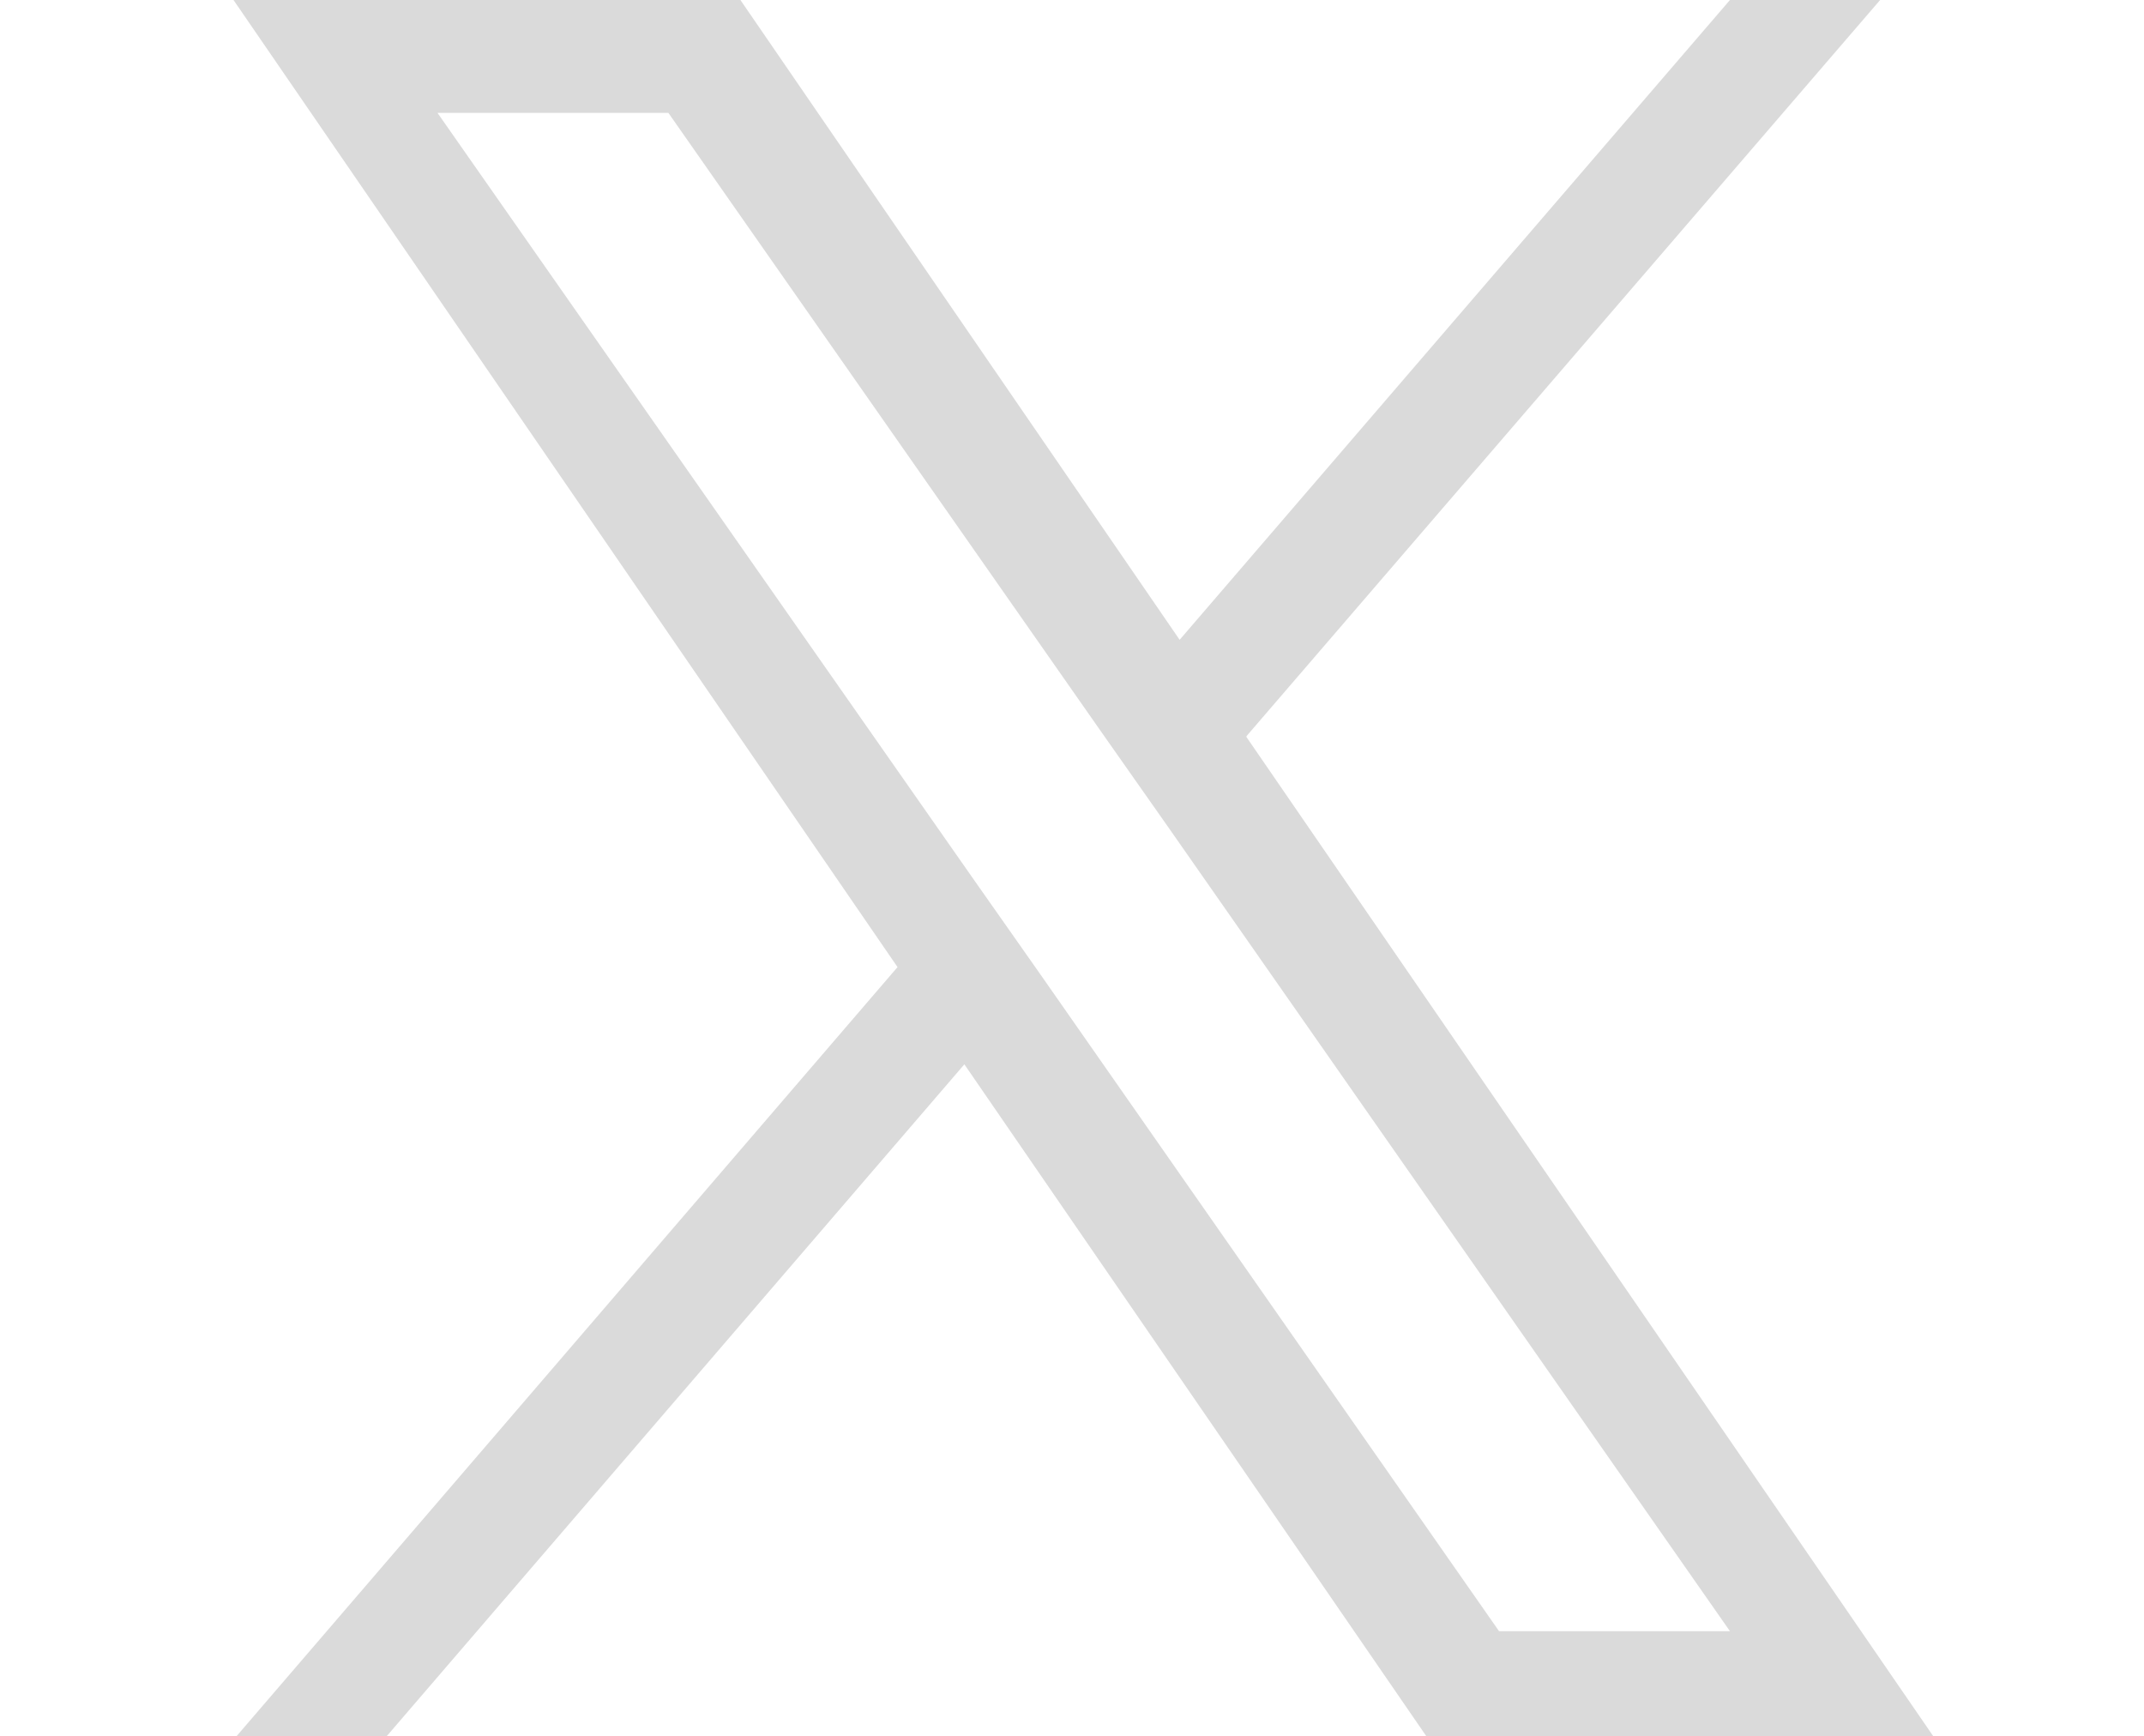
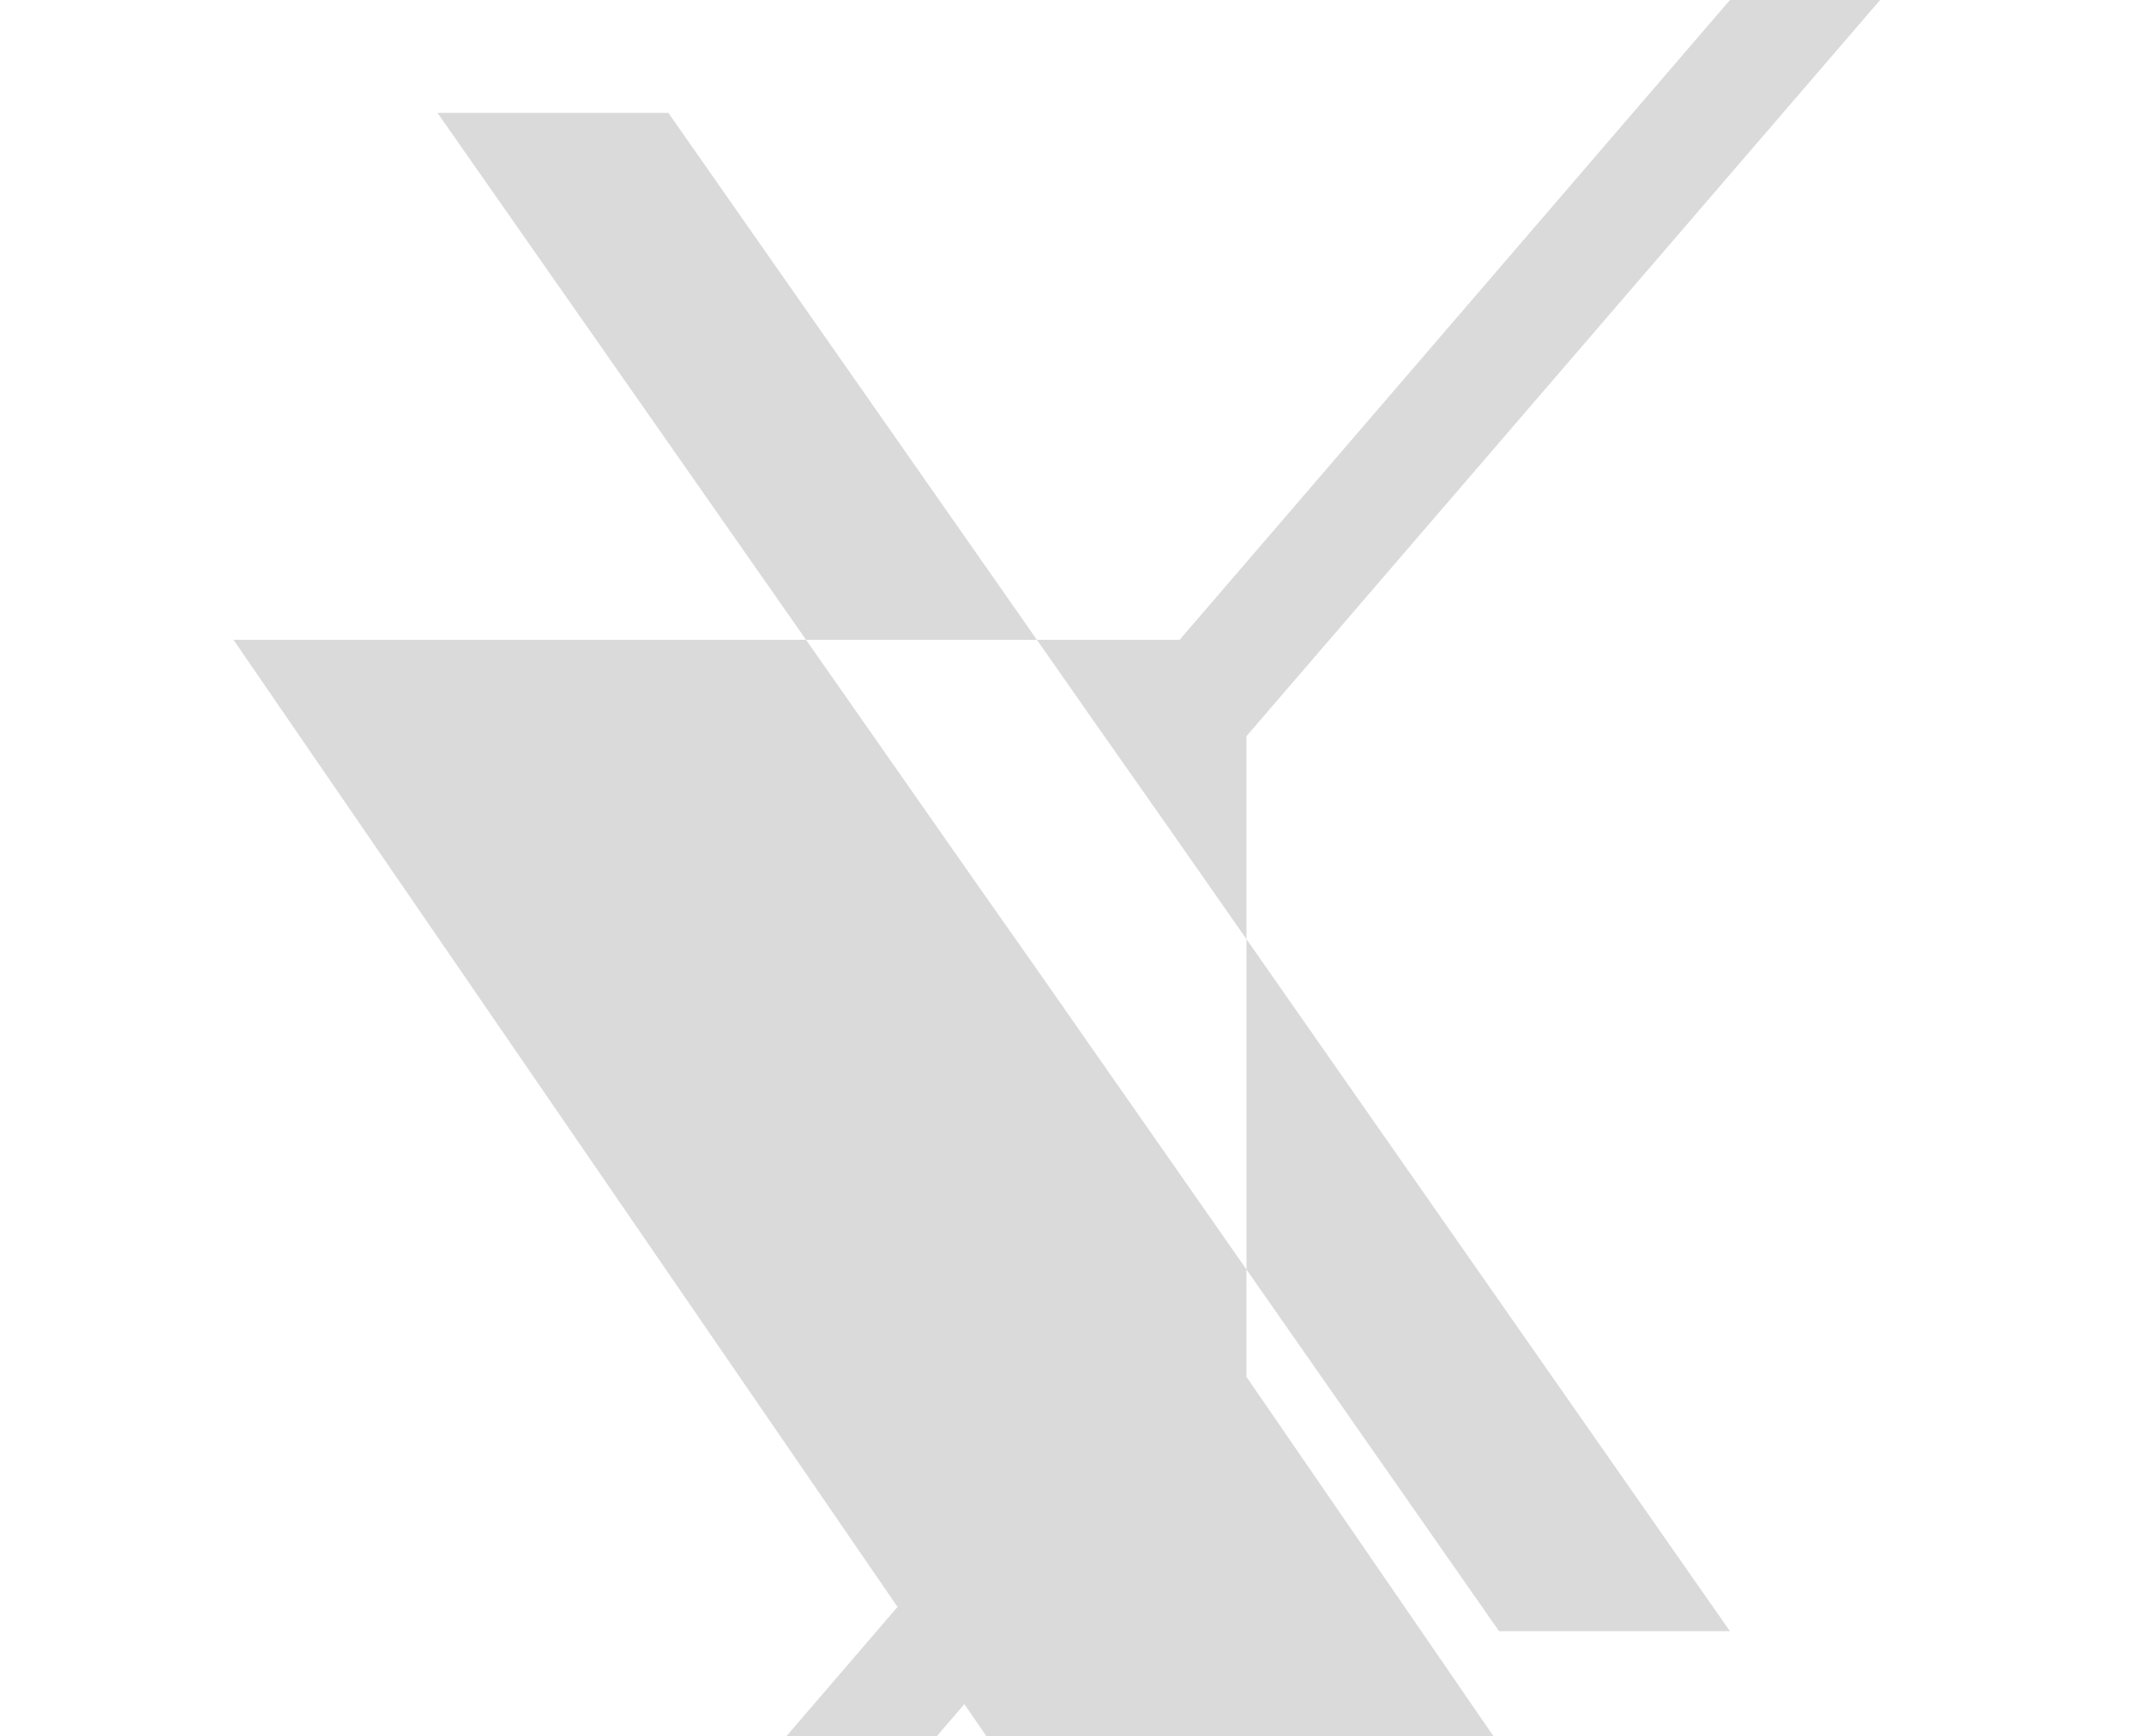
<svg xmlns="http://www.w3.org/2000/svg" width="24.7" height="20" viewBox="0 0 24.7 20">
  <defs>
    <style>
      .cls-1 {
        fill: #dadada;
      }
    </style>
  </defs>
-   <path class="cls-1" d="m14.36,8.48L21.66,0h-1.73l-6.34,7.37L8.53,0H2.69l7.65,11.14-7.65,8.9h1.73l6.69-7.78,5.35,7.78h5.84l-7.94-11.55h0Zm-2.37,2.75l-.78-1.11L5.04,1.3h2.66l4.98,7.12.78,1.11,6.47,9.26h-2.66l-5.28-7.56h0Z" />
+   <path class="cls-1" d="m14.36,8.48L21.66,0h-1.73l-6.34,7.37H2.69l7.65,11.14-7.65,8.9h1.73l6.69-7.78,5.35,7.78h5.84l-7.94-11.55h0Zm-2.37,2.75l-.78-1.11L5.04,1.3h2.66l4.98,7.12.78,1.11,6.47,9.26h-2.66l-5.28-7.56h0Z" />
</svg>